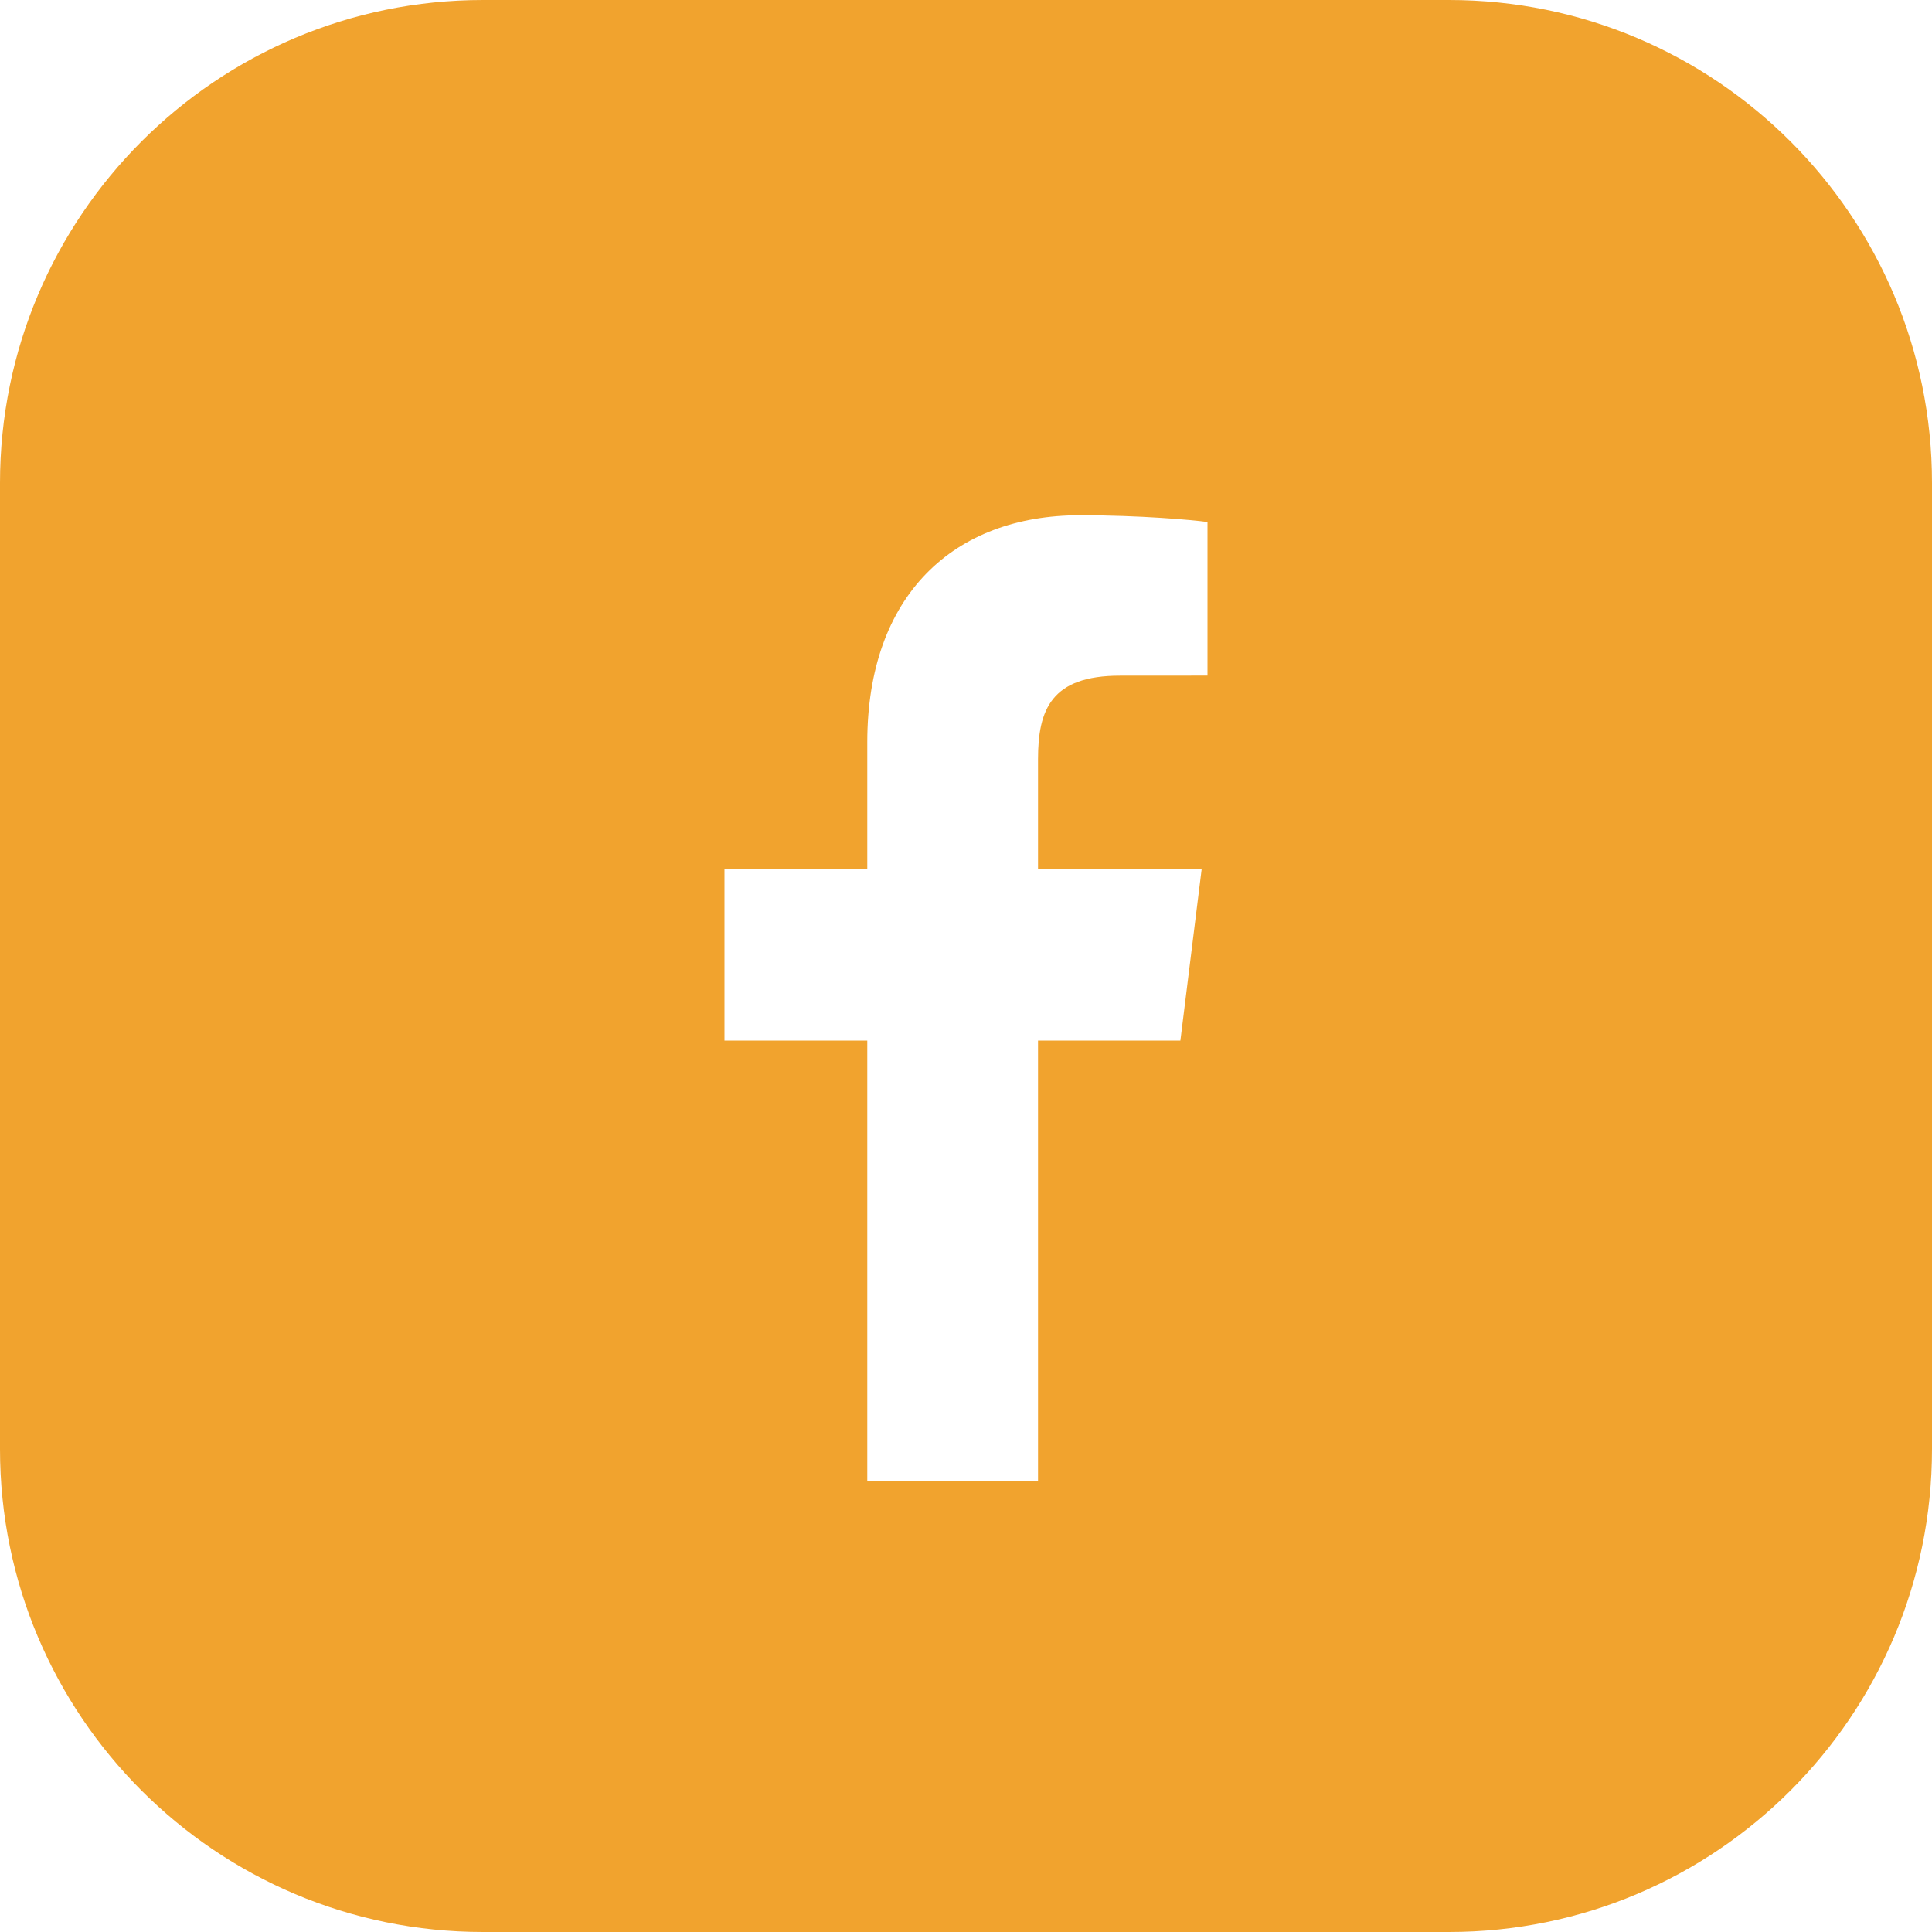
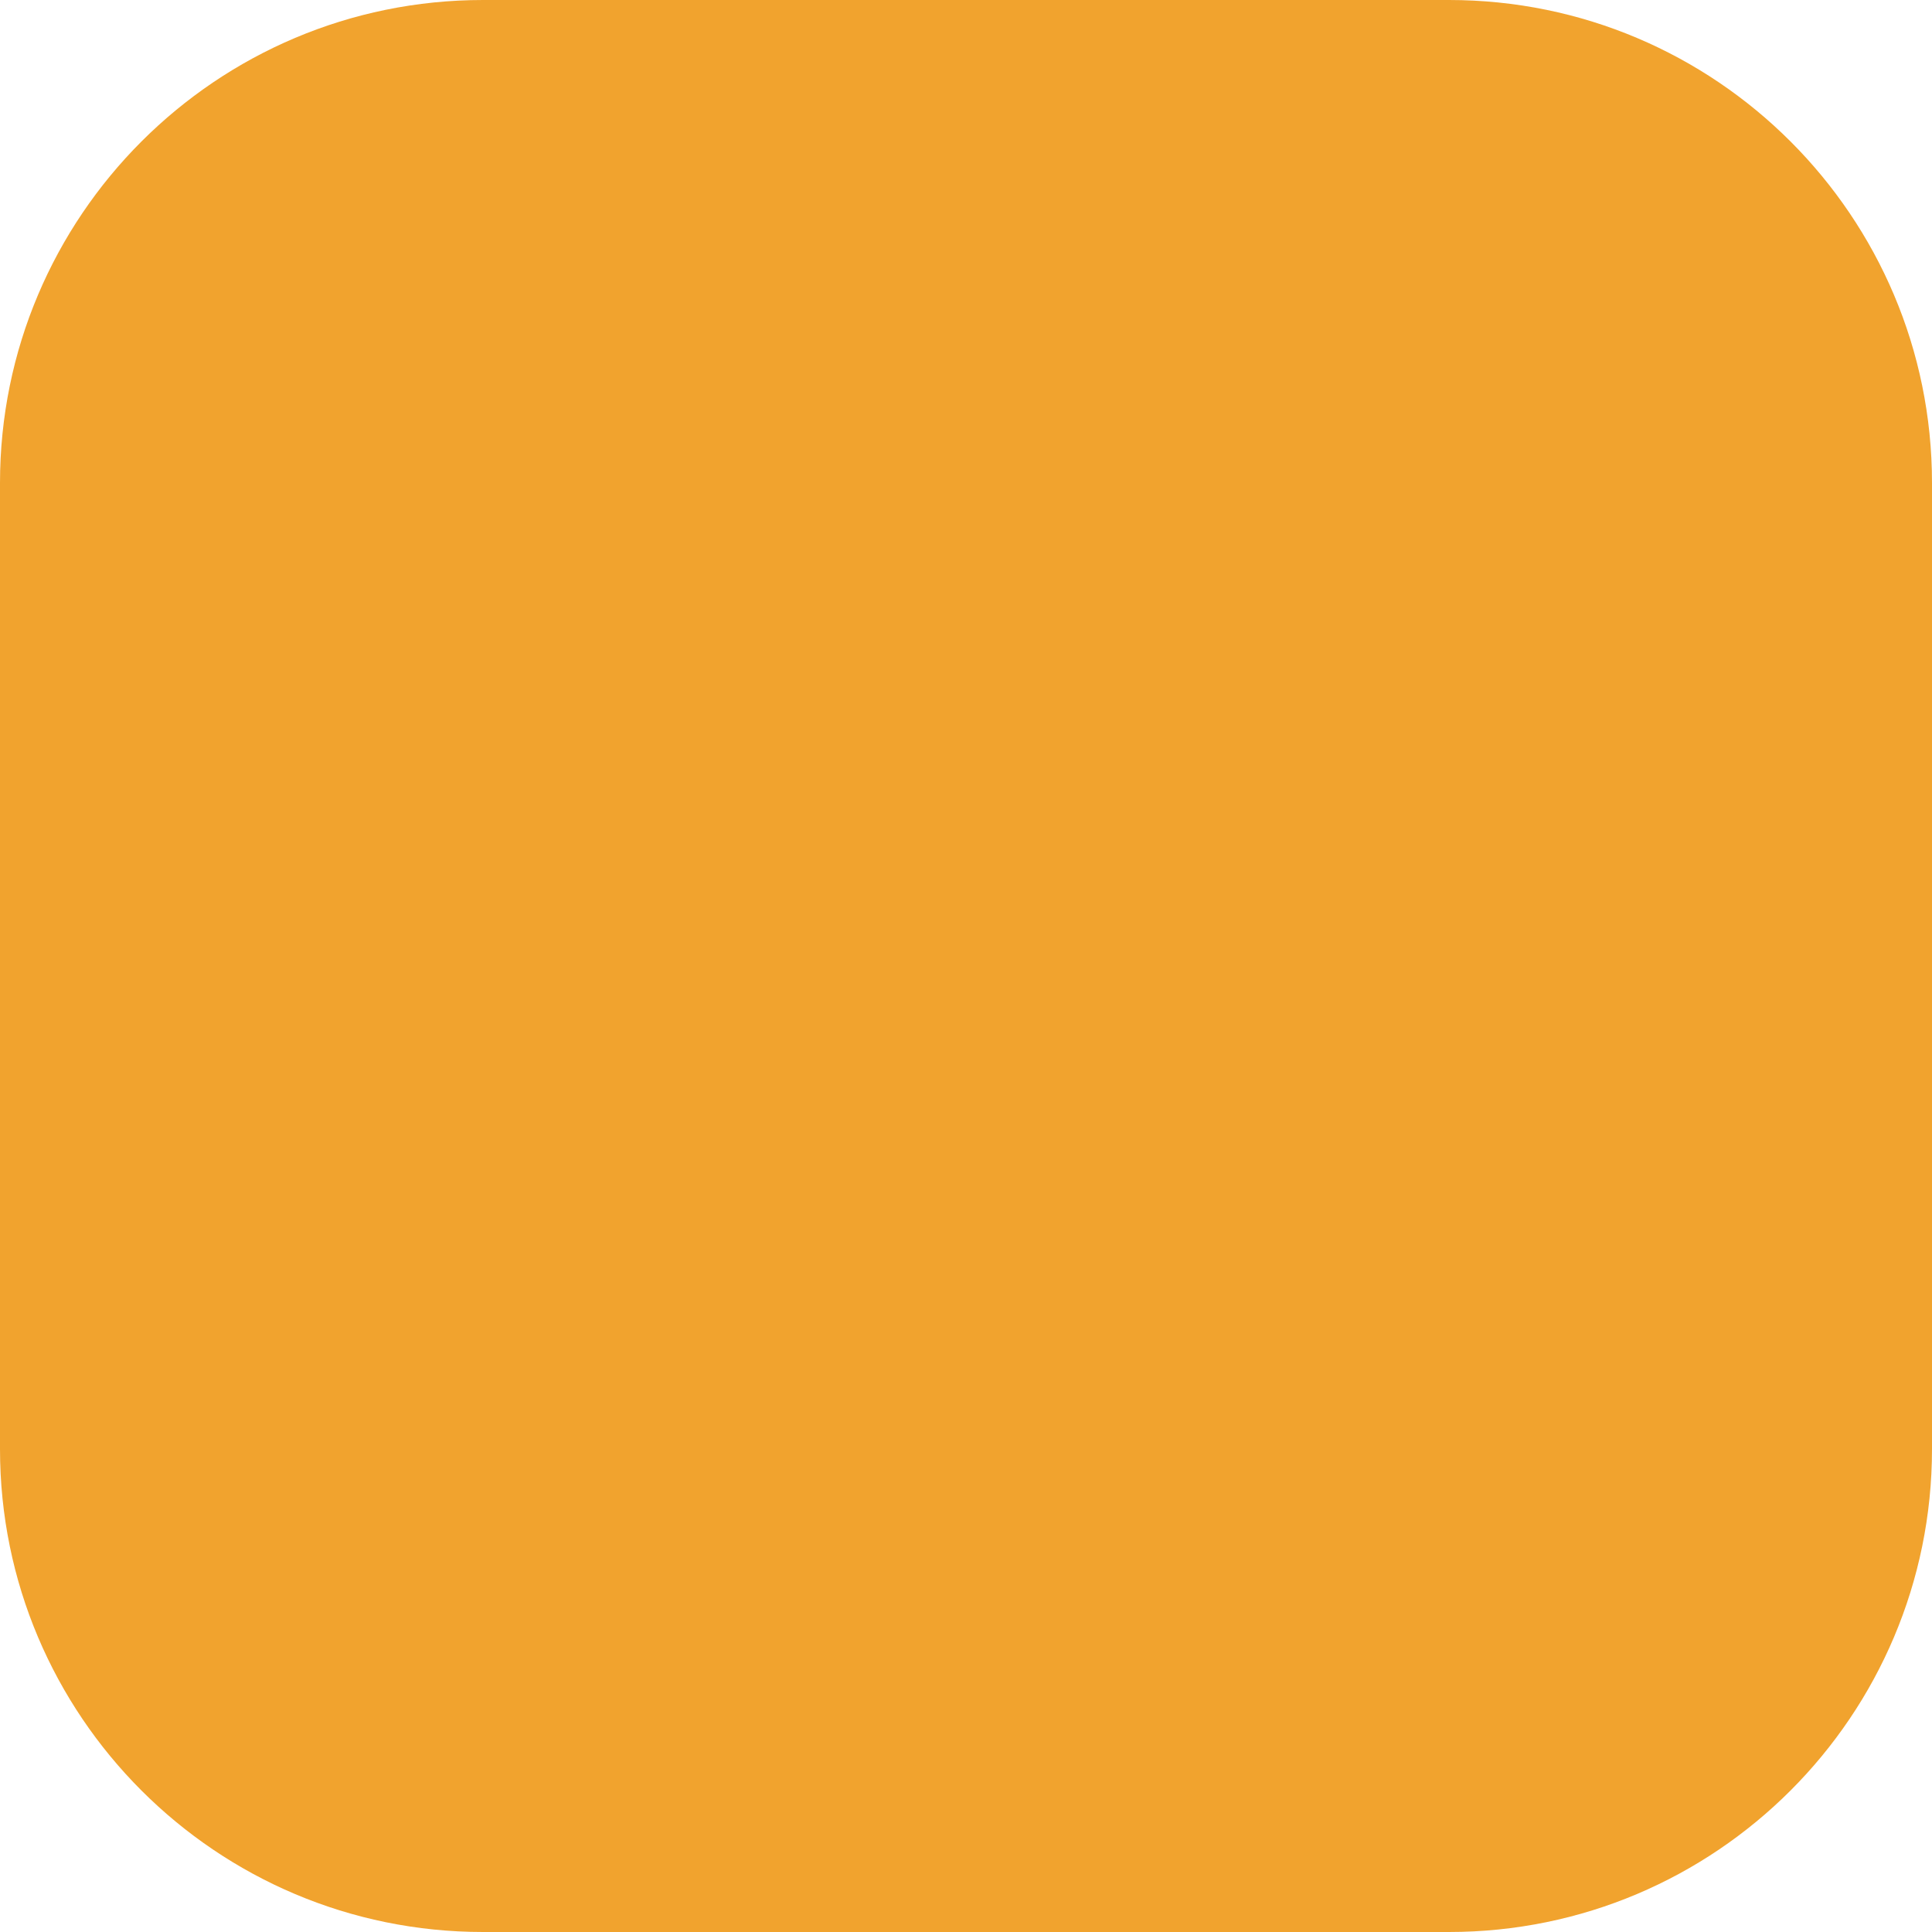
<svg xmlns="http://www.w3.org/2000/svg" width="32" height="32" viewBox="0 0 32 32" fill="none">
  <g id="Div [headlessui-radiogroup-option-:R6qirq9la:]">
    <path d="M0 8C0 3.582 3.582 0 8 0H24C28.418 0 32 3.582 32 8V24C32 28.418 28.418 32 24 32H8C3.582 32 0 28.418 0 24V8Z" fill="#F1A32E" />
    <g id="Vector" filter="url(#filter0_d_172_9550)">
-       <path d="M14.365 24V16.702H12V13.857H14.365V11.76C14.365 9.325 15.796 8 17.887 8C18.888 8 19.749 8.077 20 8.112V10.656L18.55 10.657C17.413 10.657 17.193 11.218 17.193 12.041V13.857H19.904L19.551 16.702H17.193V24H14.365Z" fill="white" />
-     </g>
+       </g>
  </g>
  <defs>
    <filter id="filter0_d_172_9550" x="11.466" y="8" width="9.068" height="17.068" filterUnits="userSpaceOnUse" color-interpolation-filters="sRGB">
      <feFlood flood-opacity="0" result="BackgroundImageFix" />
      <feColorMatrix in="SourceAlpha" type="matrix" values="0 0 0 0 0 0 0 0 0 0 0 0 0 0 0 0 0 0 127 0" result="hardAlpha" />
      <feOffset dy="0.534" />
      <feGaussianBlur stdDeviation="0.267" />
      <feComposite in2="hardAlpha" operator="out" />
      <feColorMatrix type="matrix" values="0 0 0 0 0.918 0 0 0 0 0.506 0 0 0 0 0.086 0 0 0 0.2 0" />
      <feBlend mode="normal" in2="BackgroundImageFix" result="effect1_dropShadow_172_9550" />
      <feBlend mode="normal" in="SourceGraphic" in2="effect1_dropShadow_172_9550" result="shape" />
    </filter>
  </defs>
</svg>